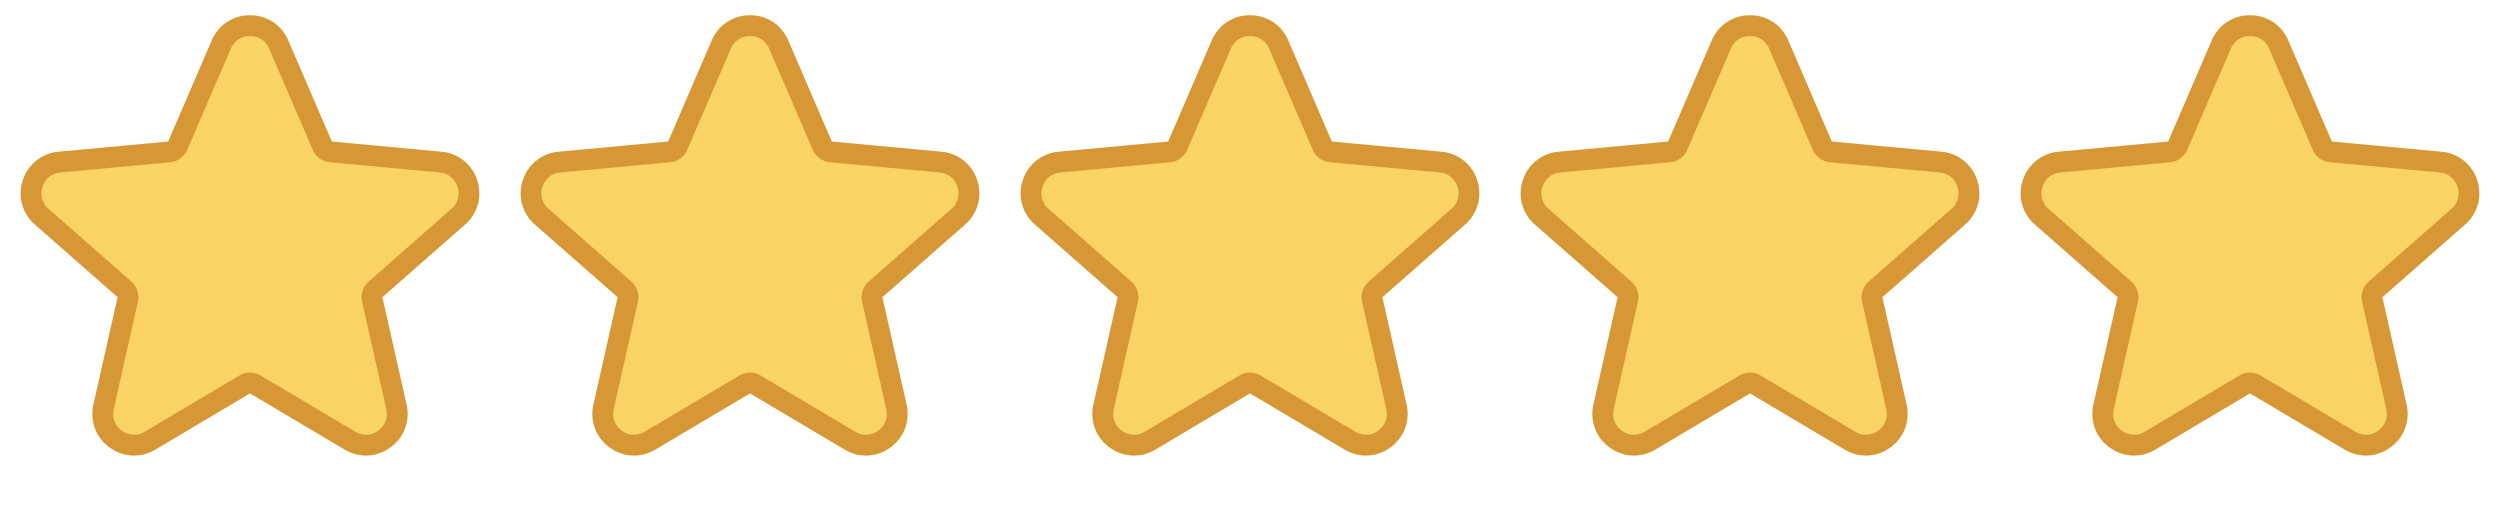
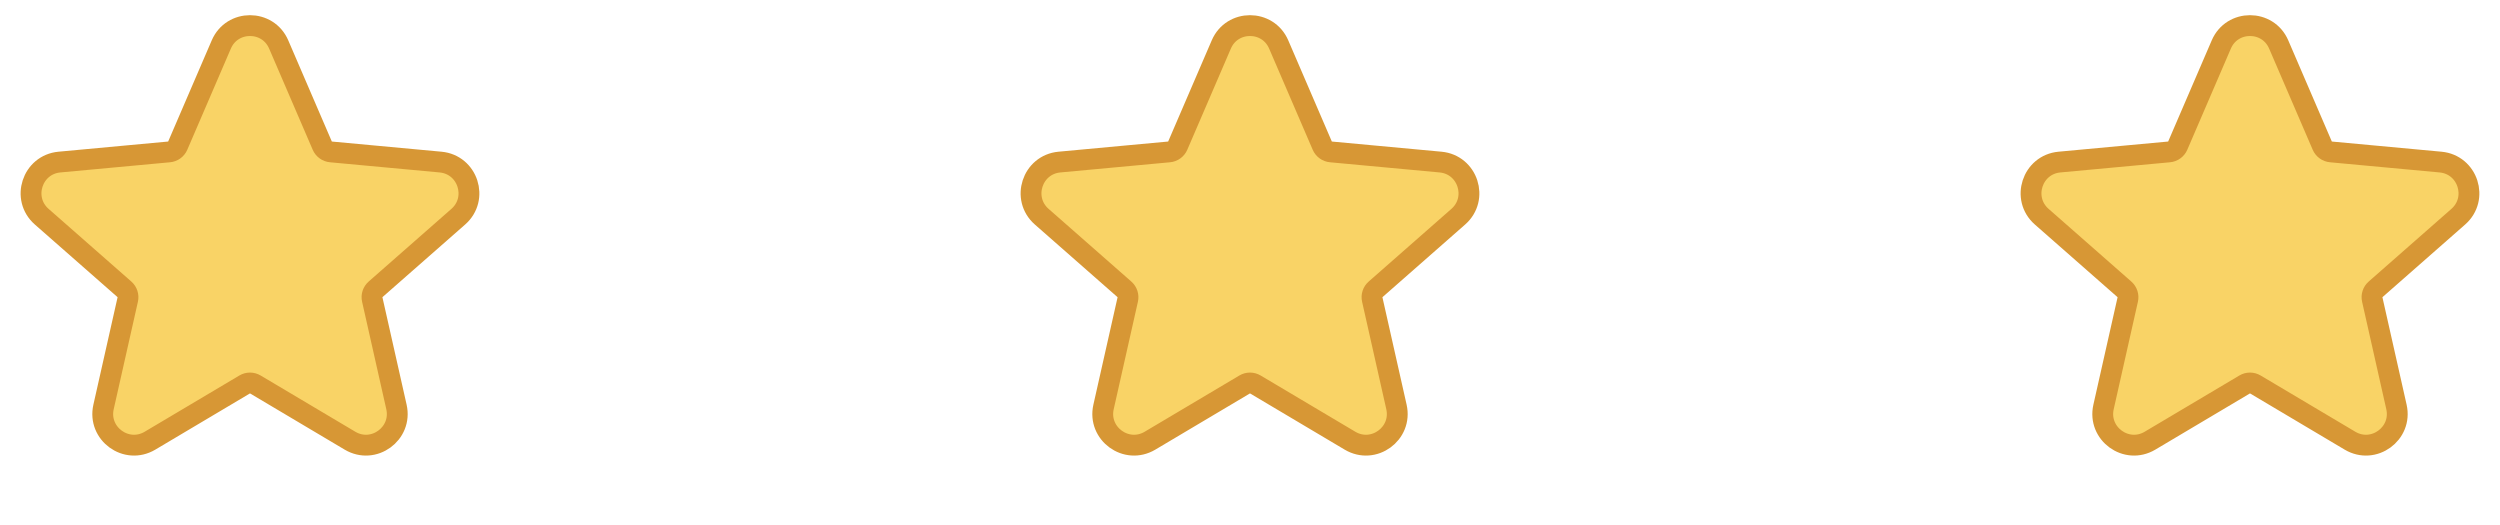
<svg xmlns="http://www.w3.org/2000/svg" width="100" height="21" viewBox="0 0 100 21" fill="none">
  <path d="M8.852 1.779C9.285 0.772 10.715 0.772 11.148 1.779L12.891 5.826C12.951 5.966 13.084 6.062 13.235 6.076L17.622 6.483C18.714 6.584 19.156 7.943 18.332 8.667L15.021 11.575C14.907 11.676 14.856 11.831 14.89 11.979L15.858 16.277C16.1 17.347 14.944 18.188 14.001 17.628L10.213 15.378C10.082 15.3 9.918 15.3 9.787 15.378L5.999 17.628C5.056 18.188 3.9 17.347 4.142 16.277L5.11 11.979C5.144 11.831 5.093 11.676 4.979 11.575L1.668 8.667C0.844 7.943 1.286 6.584 2.378 6.483L6.765 6.076C6.917 6.062 7.049 5.966 7.109 5.826L8.852 1.779Z" fill="#F9D366" stroke="#D79735" stroke-width="0.833" />
-   <path d="M28.852 1.779C29.285 0.772 30.715 0.772 31.148 1.779L32.891 5.826C32.951 5.966 33.084 6.062 33.235 6.076L37.622 6.483C38.714 6.584 39.156 7.943 38.332 8.667L35.022 11.575C34.907 11.676 34.856 11.831 34.89 11.979L35.858 16.277C36.1 17.347 34.944 18.188 34.001 17.628L30.213 15.378C30.082 15.3 29.918 15.3 29.787 15.378L25.999 17.628C25.056 18.188 23.9 17.347 24.142 16.277L25.11 11.979C25.144 11.831 25.093 11.676 24.979 11.575L21.668 8.667C20.844 7.943 21.286 6.584 22.378 6.483L26.765 6.076C26.916 6.062 27.049 5.966 27.109 5.826L28.852 1.779Z" fill="#F9D366" stroke="#D79735" stroke-width="0.833" />
  <path d="M48.852 1.779C49.285 0.772 50.715 0.772 51.148 1.779L52.891 5.826C52.951 5.966 53.084 6.062 53.235 6.076L57.622 6.483C58.714 6.584 59.156 7.943 58.332 8.667L55.022 11.575C54.907 11.676 54.856 11.831 54.89 11.979L55.858 16.277C56.1 17.347 54.944 18.188 54.001 17.628L50.213 15.378C50.082 15.3 49.918 15.3 49.787 15.378L45.999 17.628C45.056 18.188 43.9 17.347 44.142 16.277L45.11 11.979C45.144 11.831 45.093 11.676 44.978 11.575L41.668 8.667C40.844 7.943 41.286 6.584 42.378 6.483L46.765 6.076C46.916 6.062 47.049 5.966 47.109 5.826L48.852 1.779Z" fill="#F9D366" stroke="#D79735" stroke-width="0.833" />
-   <path d="M68.852 1.779C69.285 0.772 70.715 0.772 71.148 1.779L72.891 5.826C72.951 5.966 73.084 6.062 73.235 6.076L77.622 6.483C78.714 6.584 79.156 7.943 78.332 8.667L75.022 11.575C74.907 11.676 74.856 11.831 74.89 11.979L75.858 16.277C76.1 17.347 74.944 18.188 74.001 17.628L70.213 15.378C70.082 15.3 69.918 15.3 69.787 15.378L65.999 17.628C65.056 18.188 63.9 17.347 64.142 16.277L65.11 11.979C65.144 11.831 65.093 11.676 64.978 11.575L61.668 8.667C60.844 7.943 61.286 6.584 62.378 6.483L66.765 6.076C66.916 6.062 67.049 5.966 67.109 5.826L68.852 1.779Z" fill="#F9D366" stroke="#D79735" stroke-width="0.833" />
  <path d="M88.852 1.779C89.285 0.772 90.715 0.772 91.148 1.779L92.891 5.826C92.951 5.966 93.084 6.062 93.235 6.076L97.622 6.483C98.714 6.584 99.156 7.943 98.332 8.667L95.022 11.575C94.907 11.676 94.856 11.831 94.89 11.979L95.858 16.277C96.1 17.347 94.944 18.188 94.001 17.628L90.213 15.378C90.082 15.3 89.918 15.3 89.787 15.378L85.999 17.628C85.056 18.188 83.9 17.347 84.142 16.277L85.11 11.979C85.144 11.831 85.093 11.676 84.978 11.575L81.668 8.667C80.844 7.943 81.286 6.584 82.378 6.483L86.765 6.076C86.916 6.062 87.049 5.966 87.109 5.826L88.852 1.779Z" fill="#F9D366" stroke="#D79735" stroke-width="0.833" />
</svg>